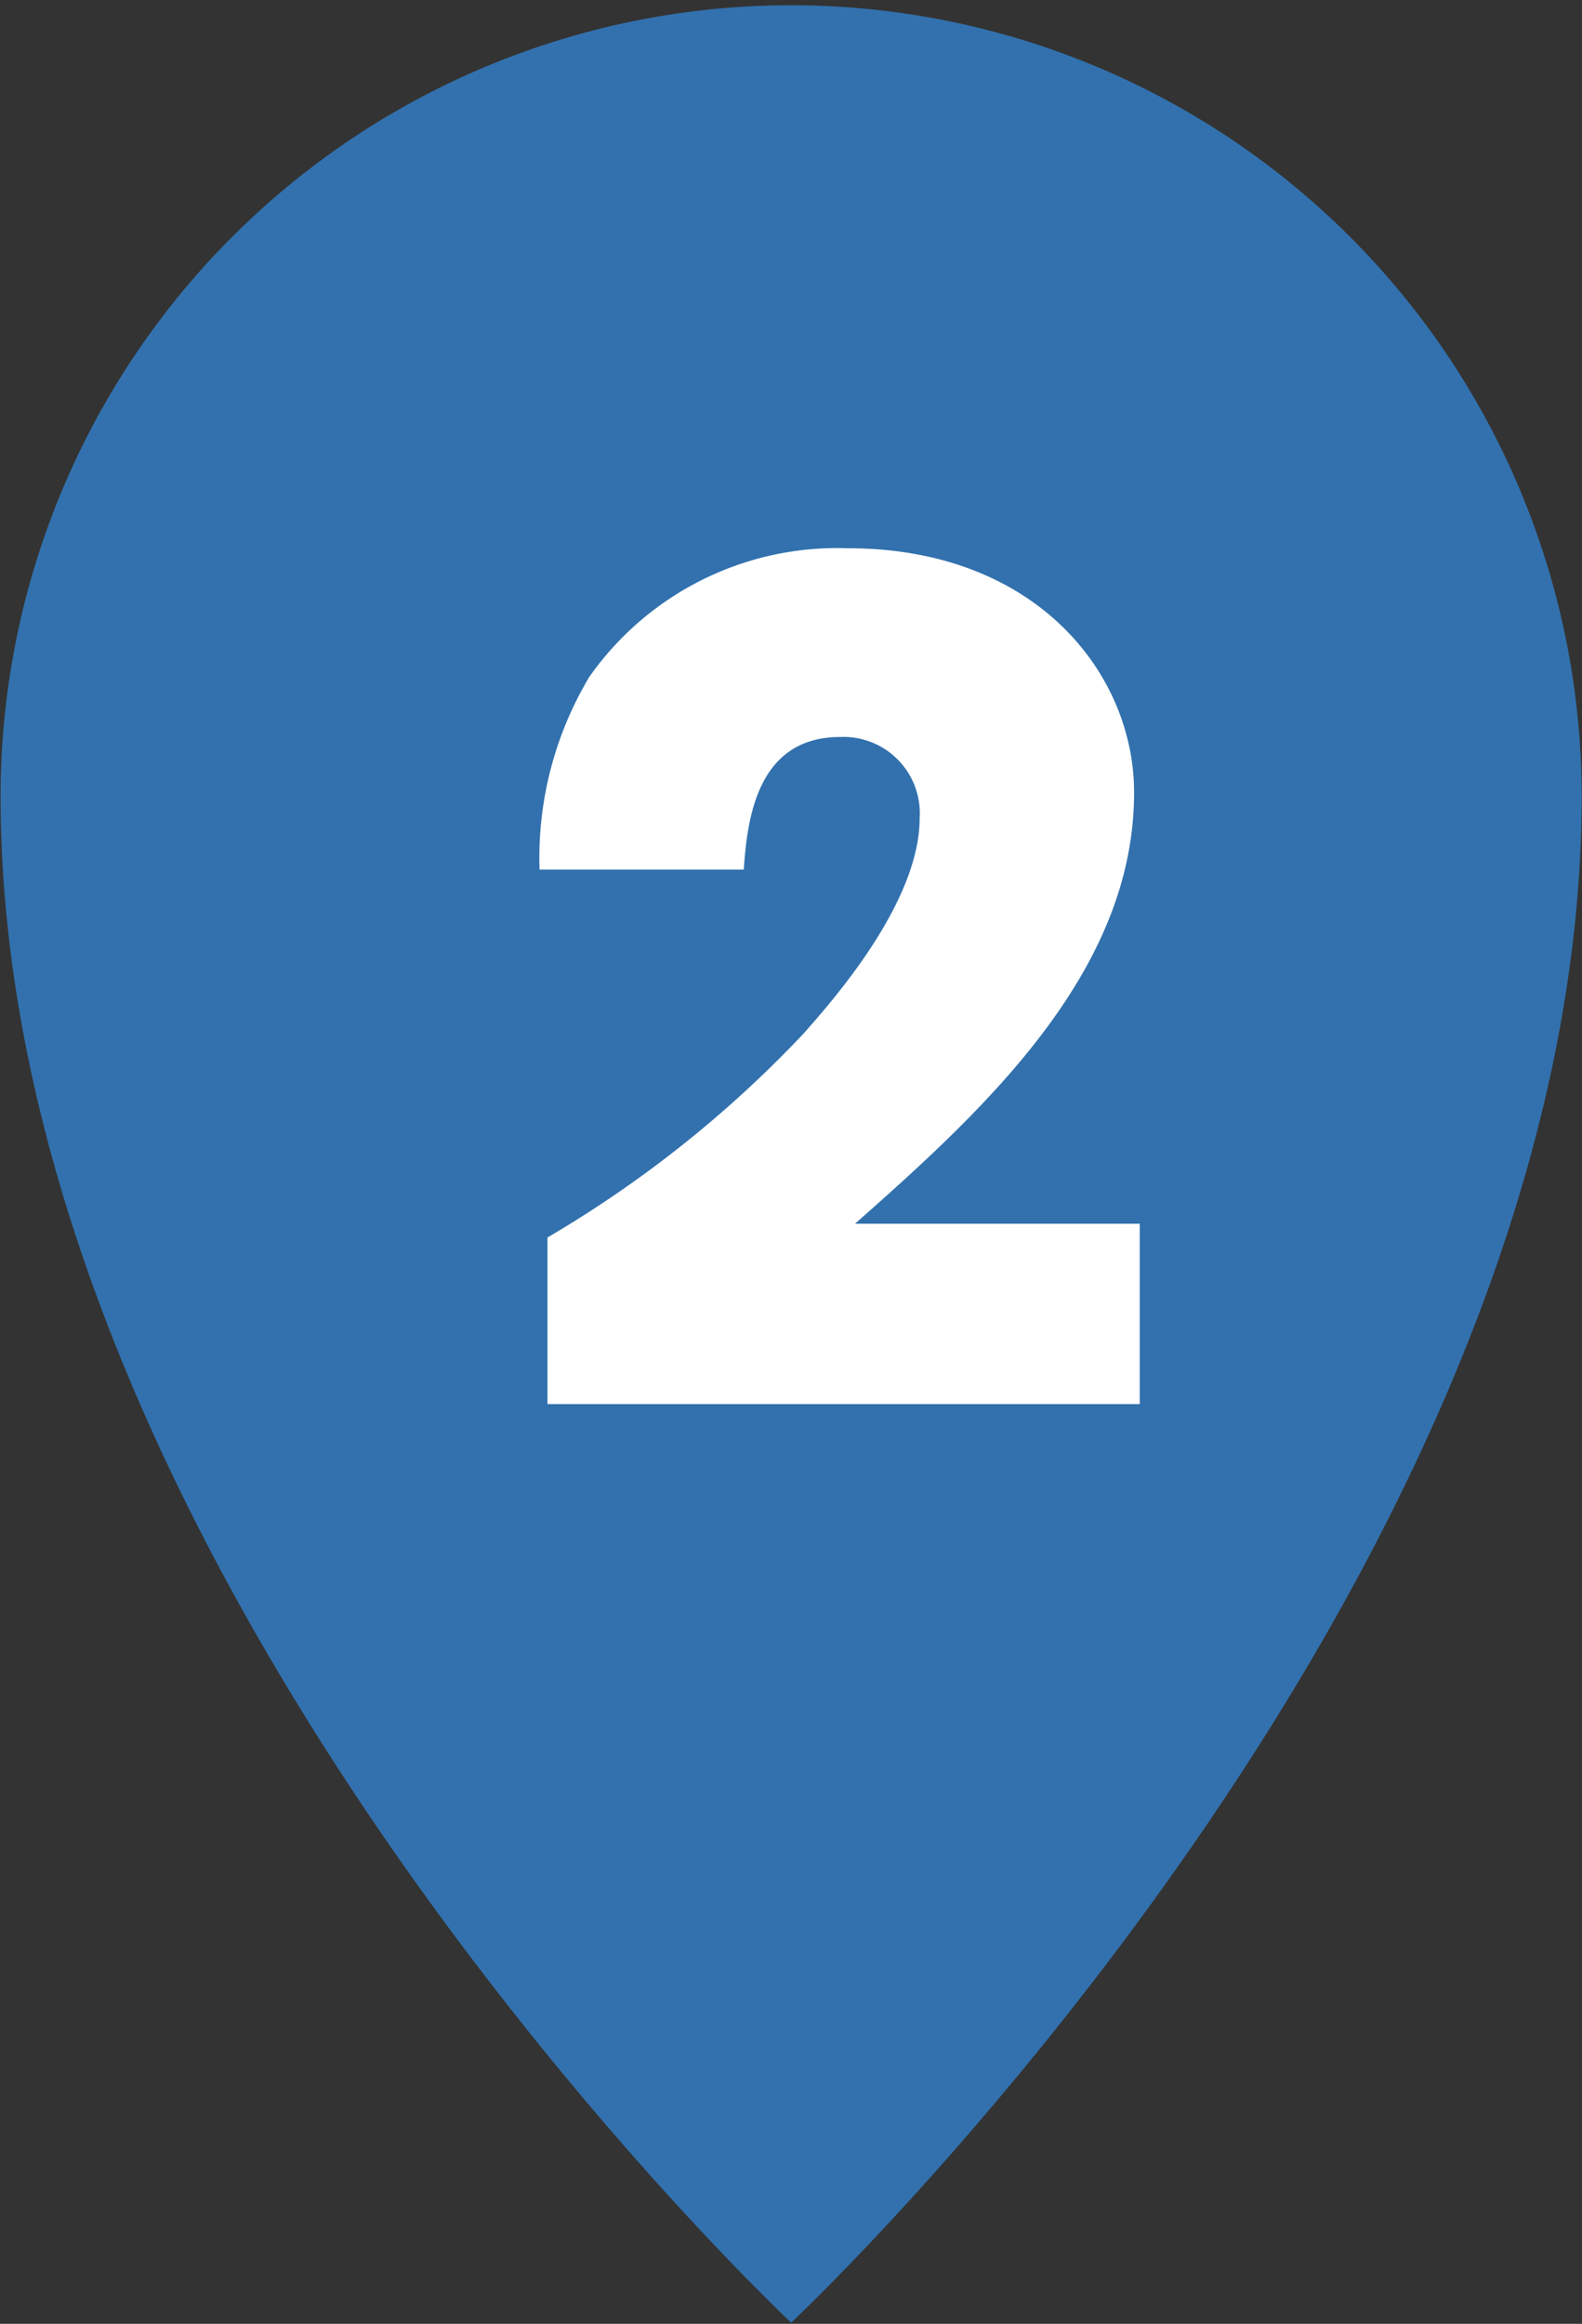
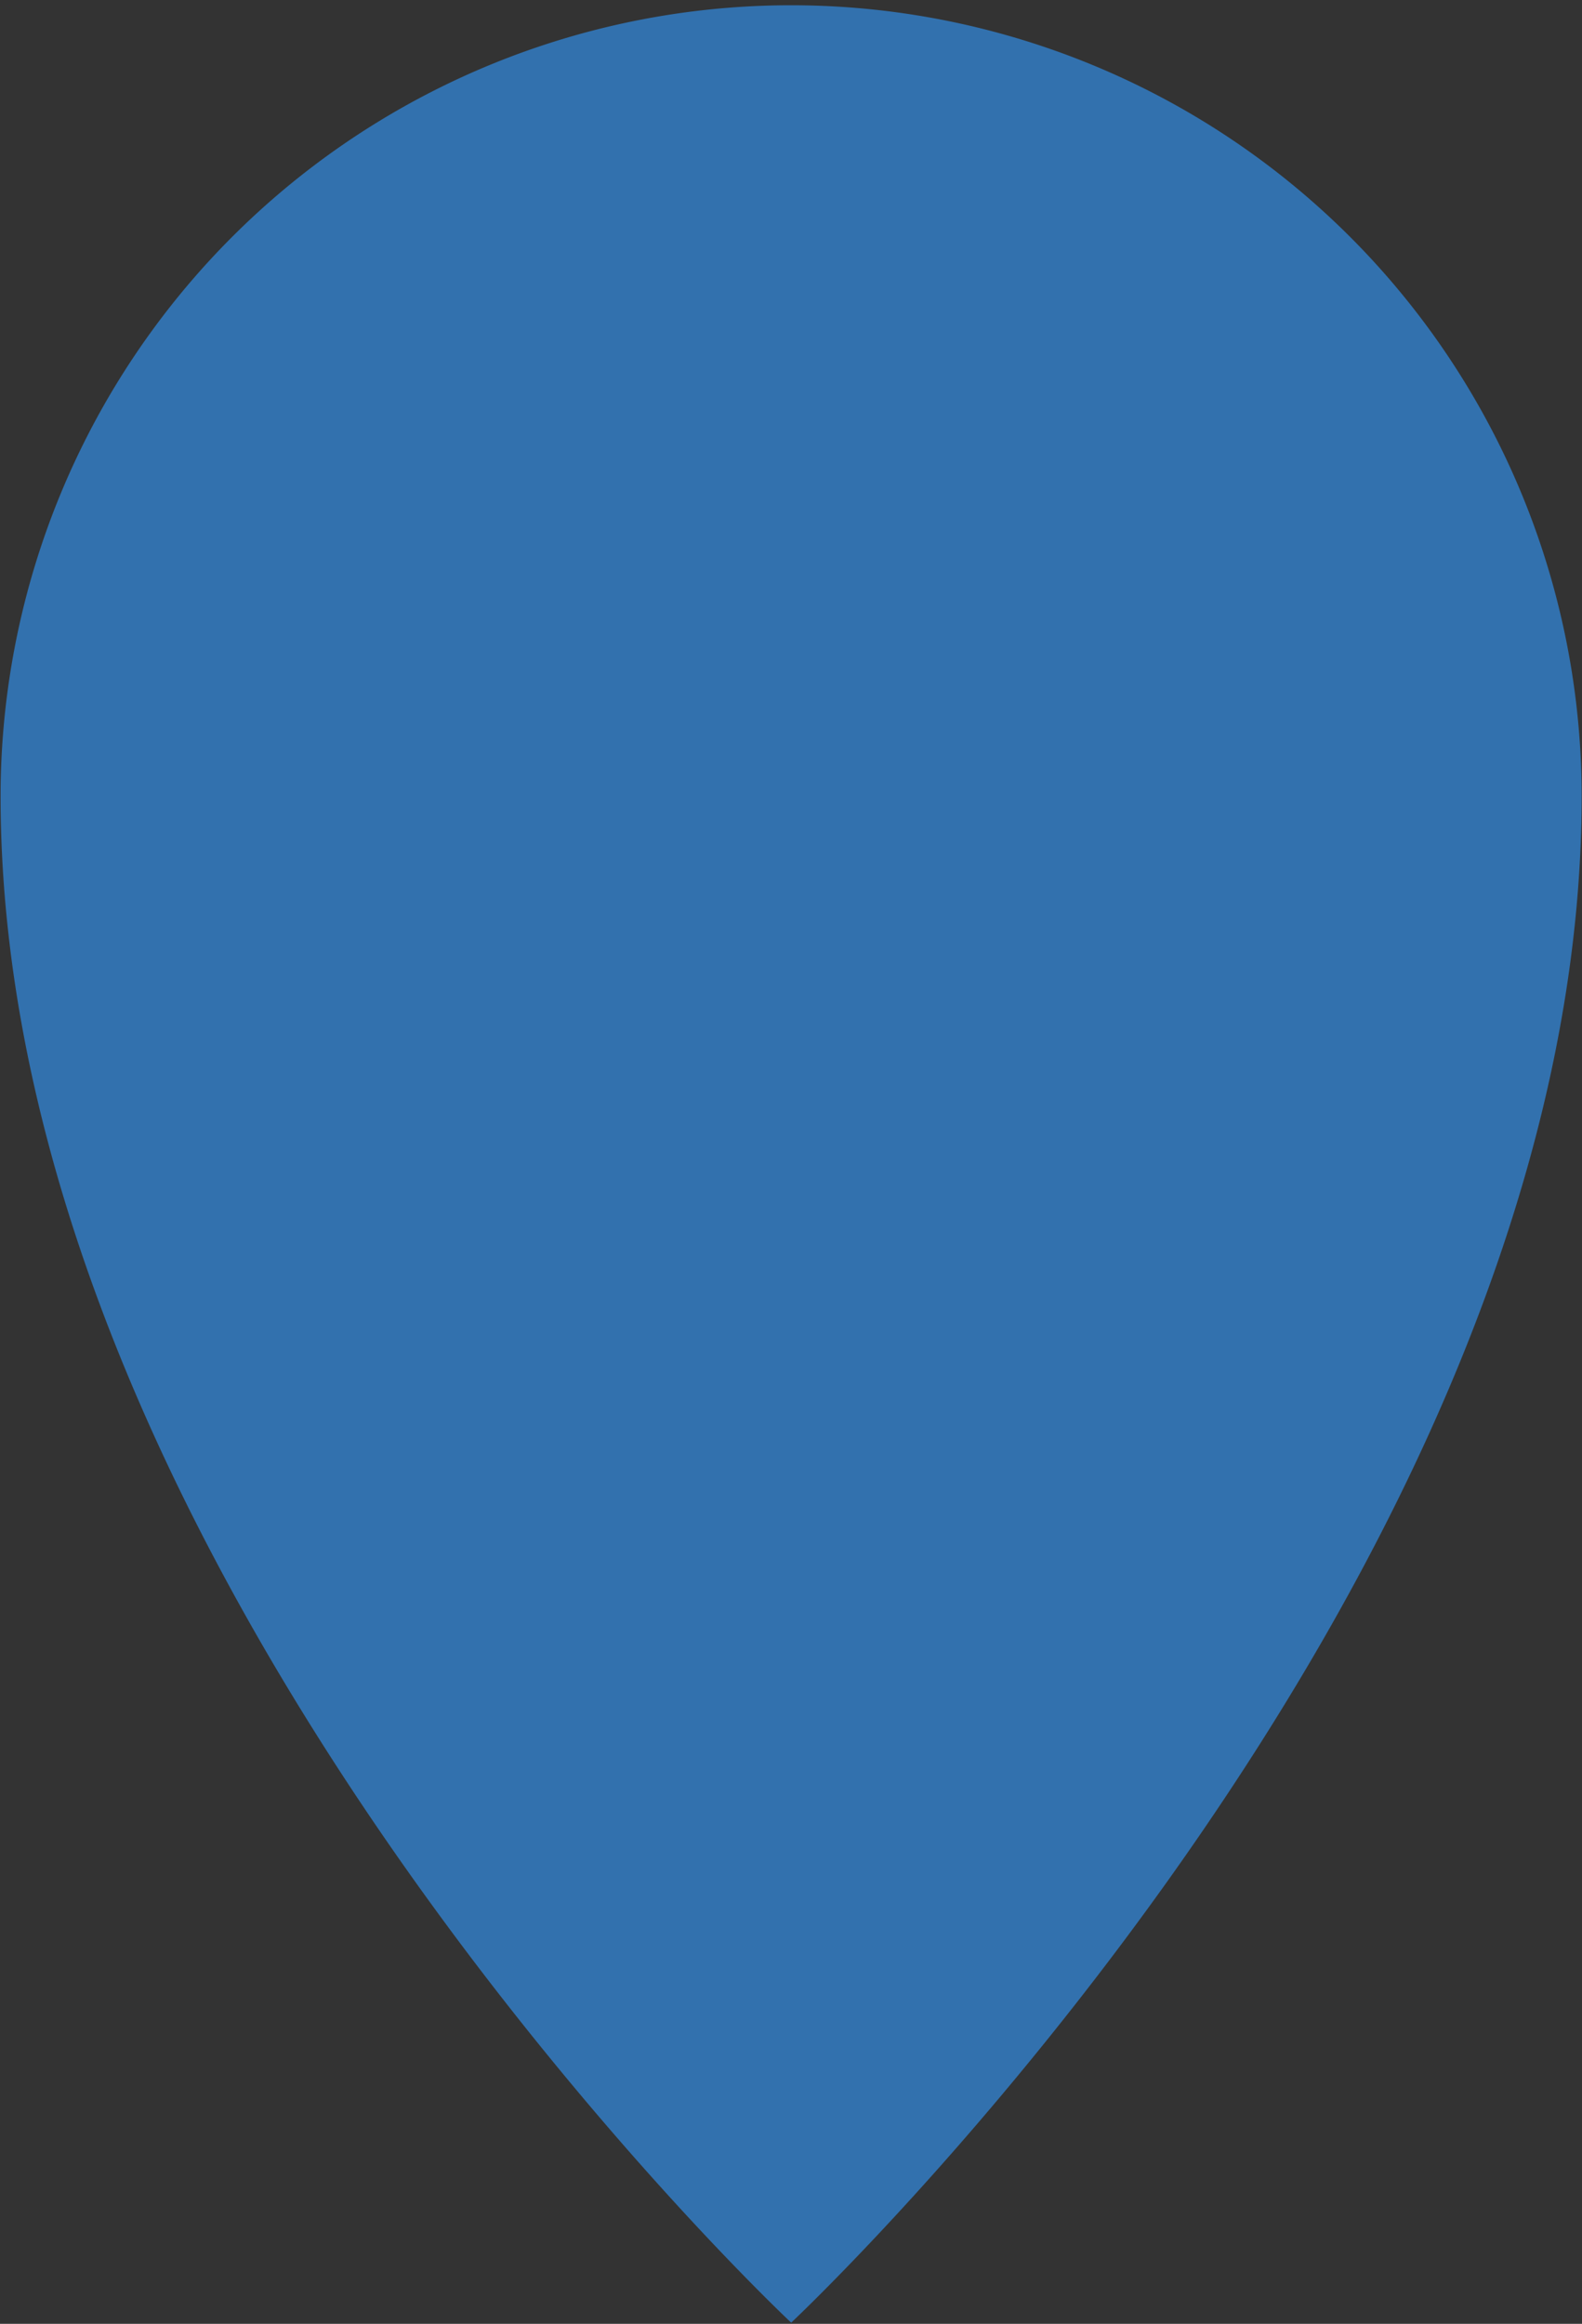
<svg xmlns="http://www.w3.org/2000/svg" id="yumoto_spot02_icon.svg" width="26.5" height="38.91" viewBox="0 0 26.5 38.91">
  <rect x="0" y="0" width="26.5" height="38.91" fill="#333333" stroke="none" />
  <defs>
    <style>
      .cls-1 {
        fill: #3271ae;
      }

      .cls-1, .cls-2 {
        fill-rule: evenodd;
      }

      .cls-2 {
        fill: #fff;
      }
    </style>
  </defs>
  <path id="シェイプ_1" data-name="シェイプ 1" class="cls-1" d="M728.994,3575.55c0,13.17-13.241,25.56-13.241,25.56s-13.243-12.39-13.243-25.56A13.242,13.242,0,1,1,728.994,3575.55Z" transform="translate(-702.5 -3562.22)" />
-   <path id="_2" data-name="2" class="cls-2" d="M716.822,3582.71c2.224-1.96,4.675-4.24,4.675-7.22,0-2-1.653-4.09-4.789-4.09a5.077,5.077,0,0,0-4.334,2.15,5.9,5.9,0,0,0-.836,3.23h3.421c0.057-.82.209-2.22,1.616-2.22a1.278,1.278,0,0,1,1.33,1.36c0,1.43-1.5,3.1-1.939,3.6a19.319,19.319,0,0,1-4.295,3.42v2.79h9.921v-3.02h-4.77Z" transform="translate(-702.5 -3562.22)" />
</svg>